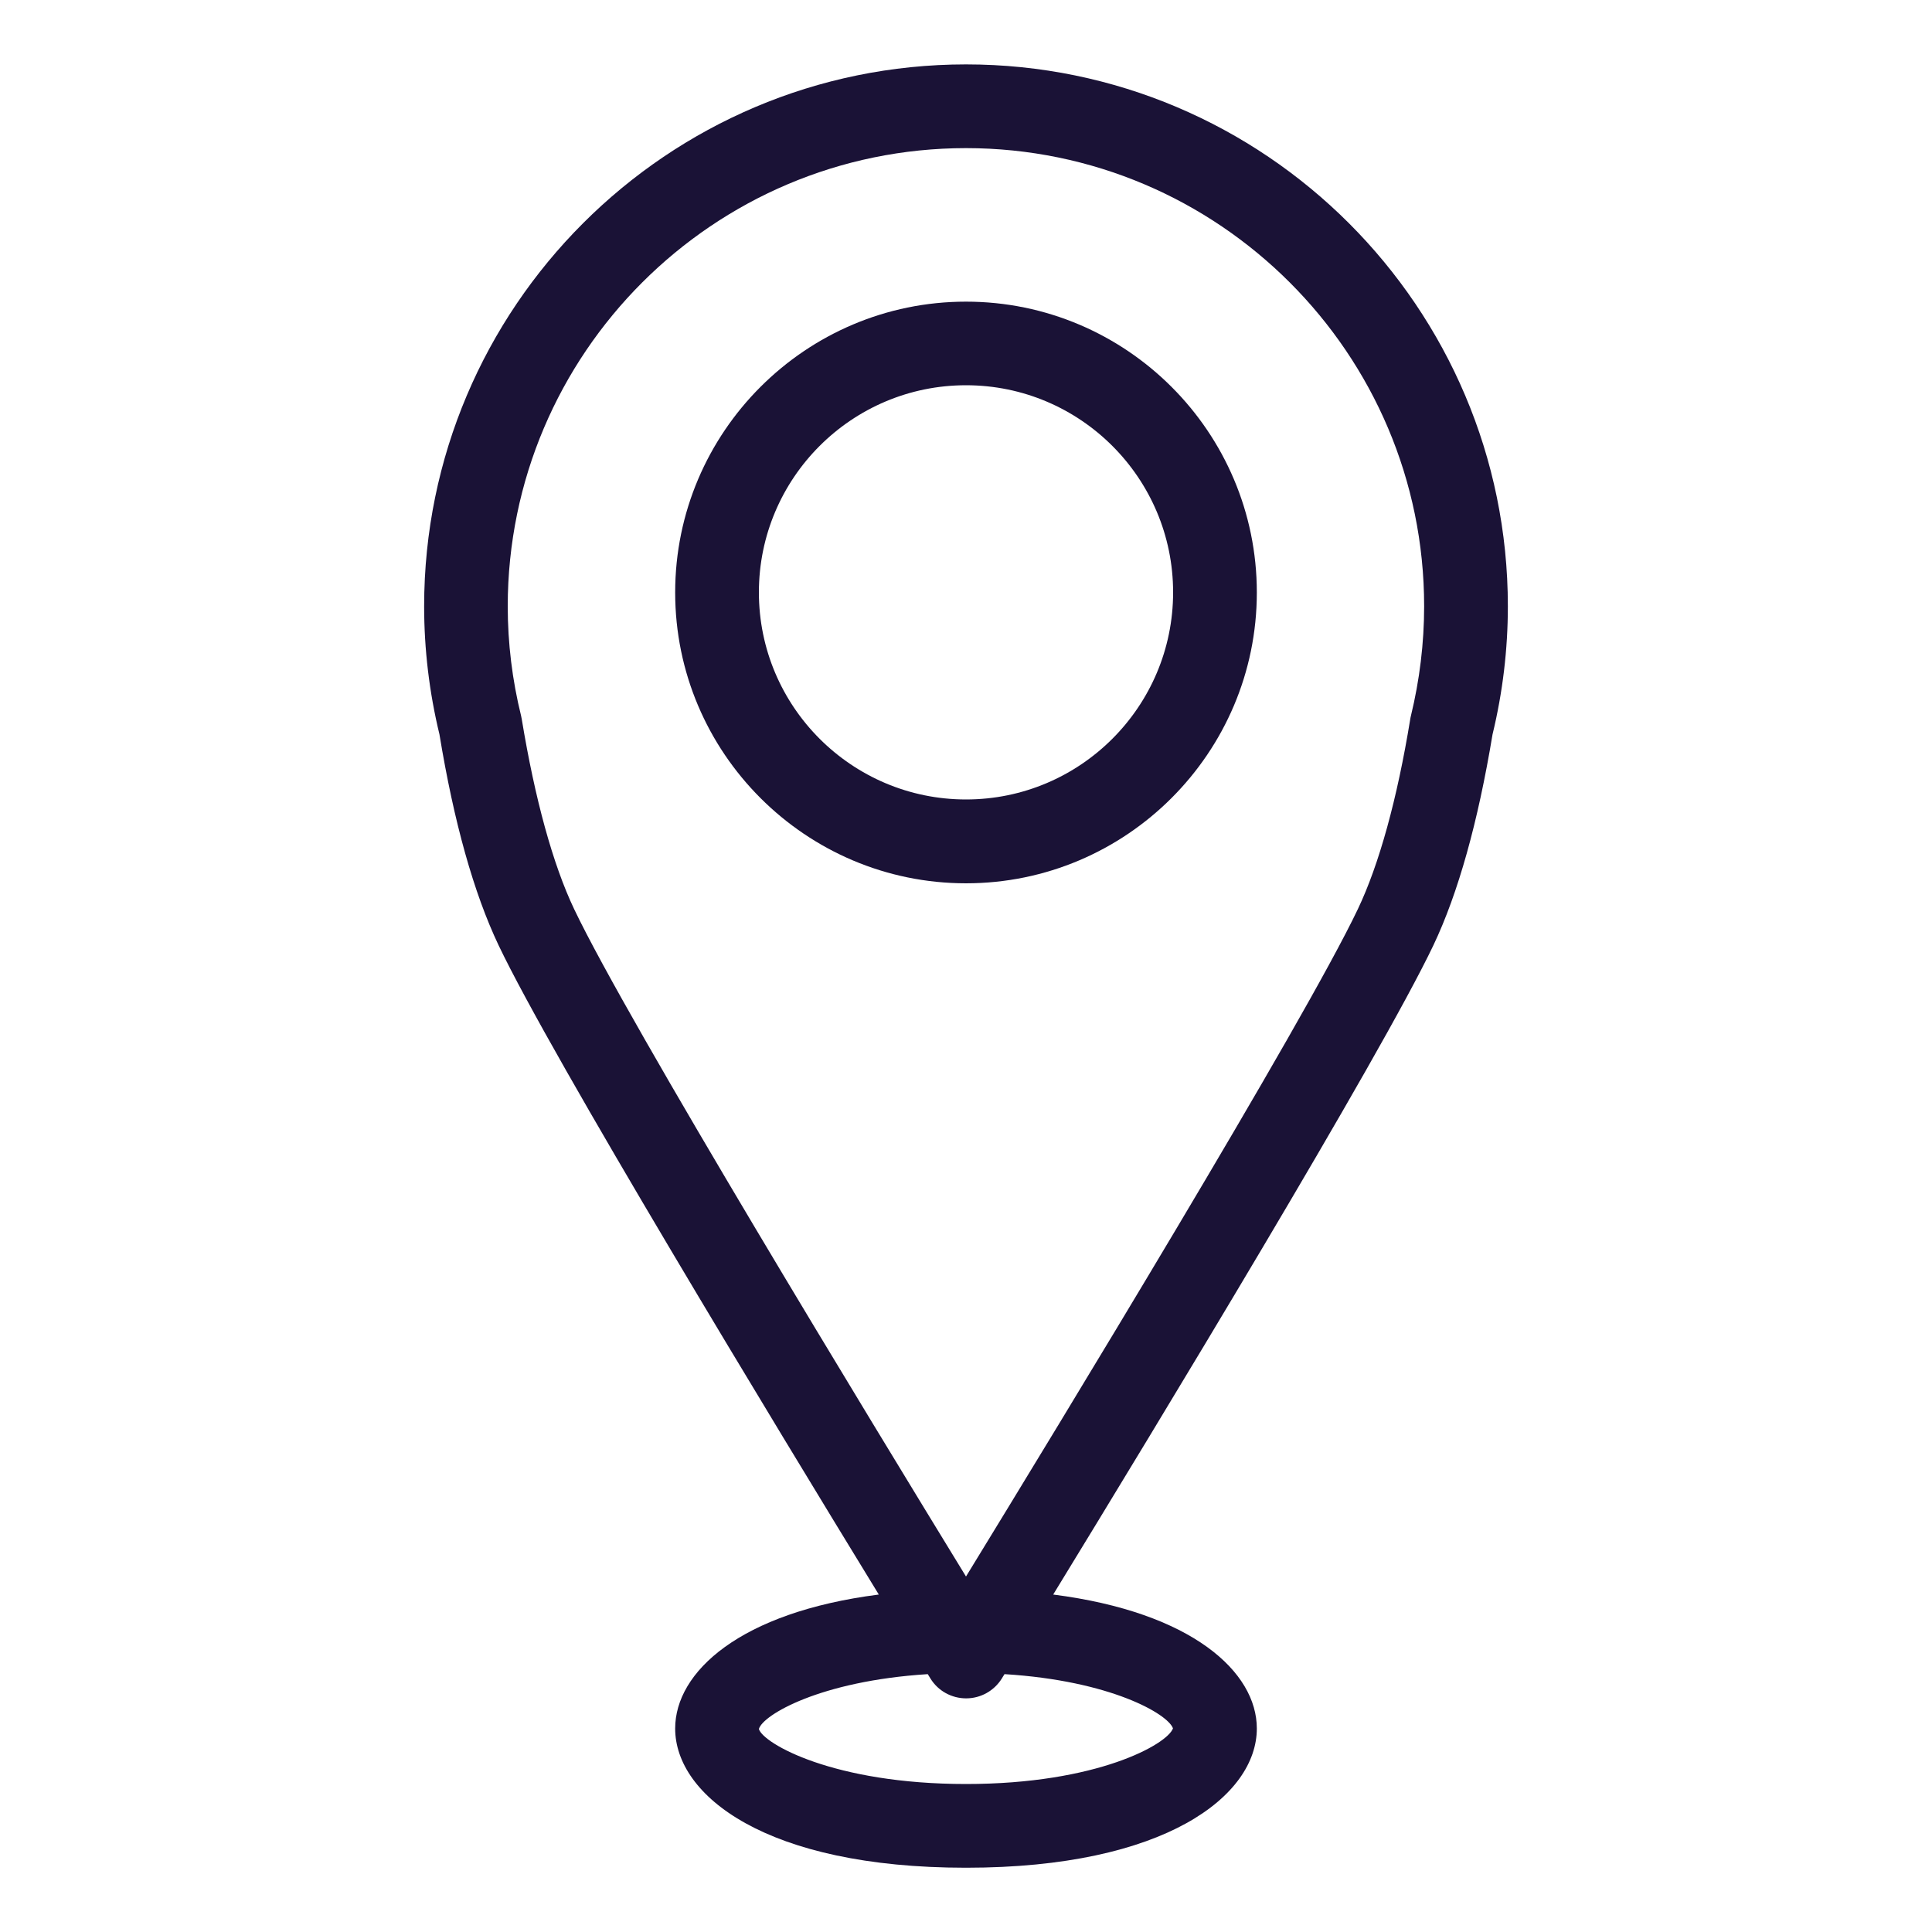
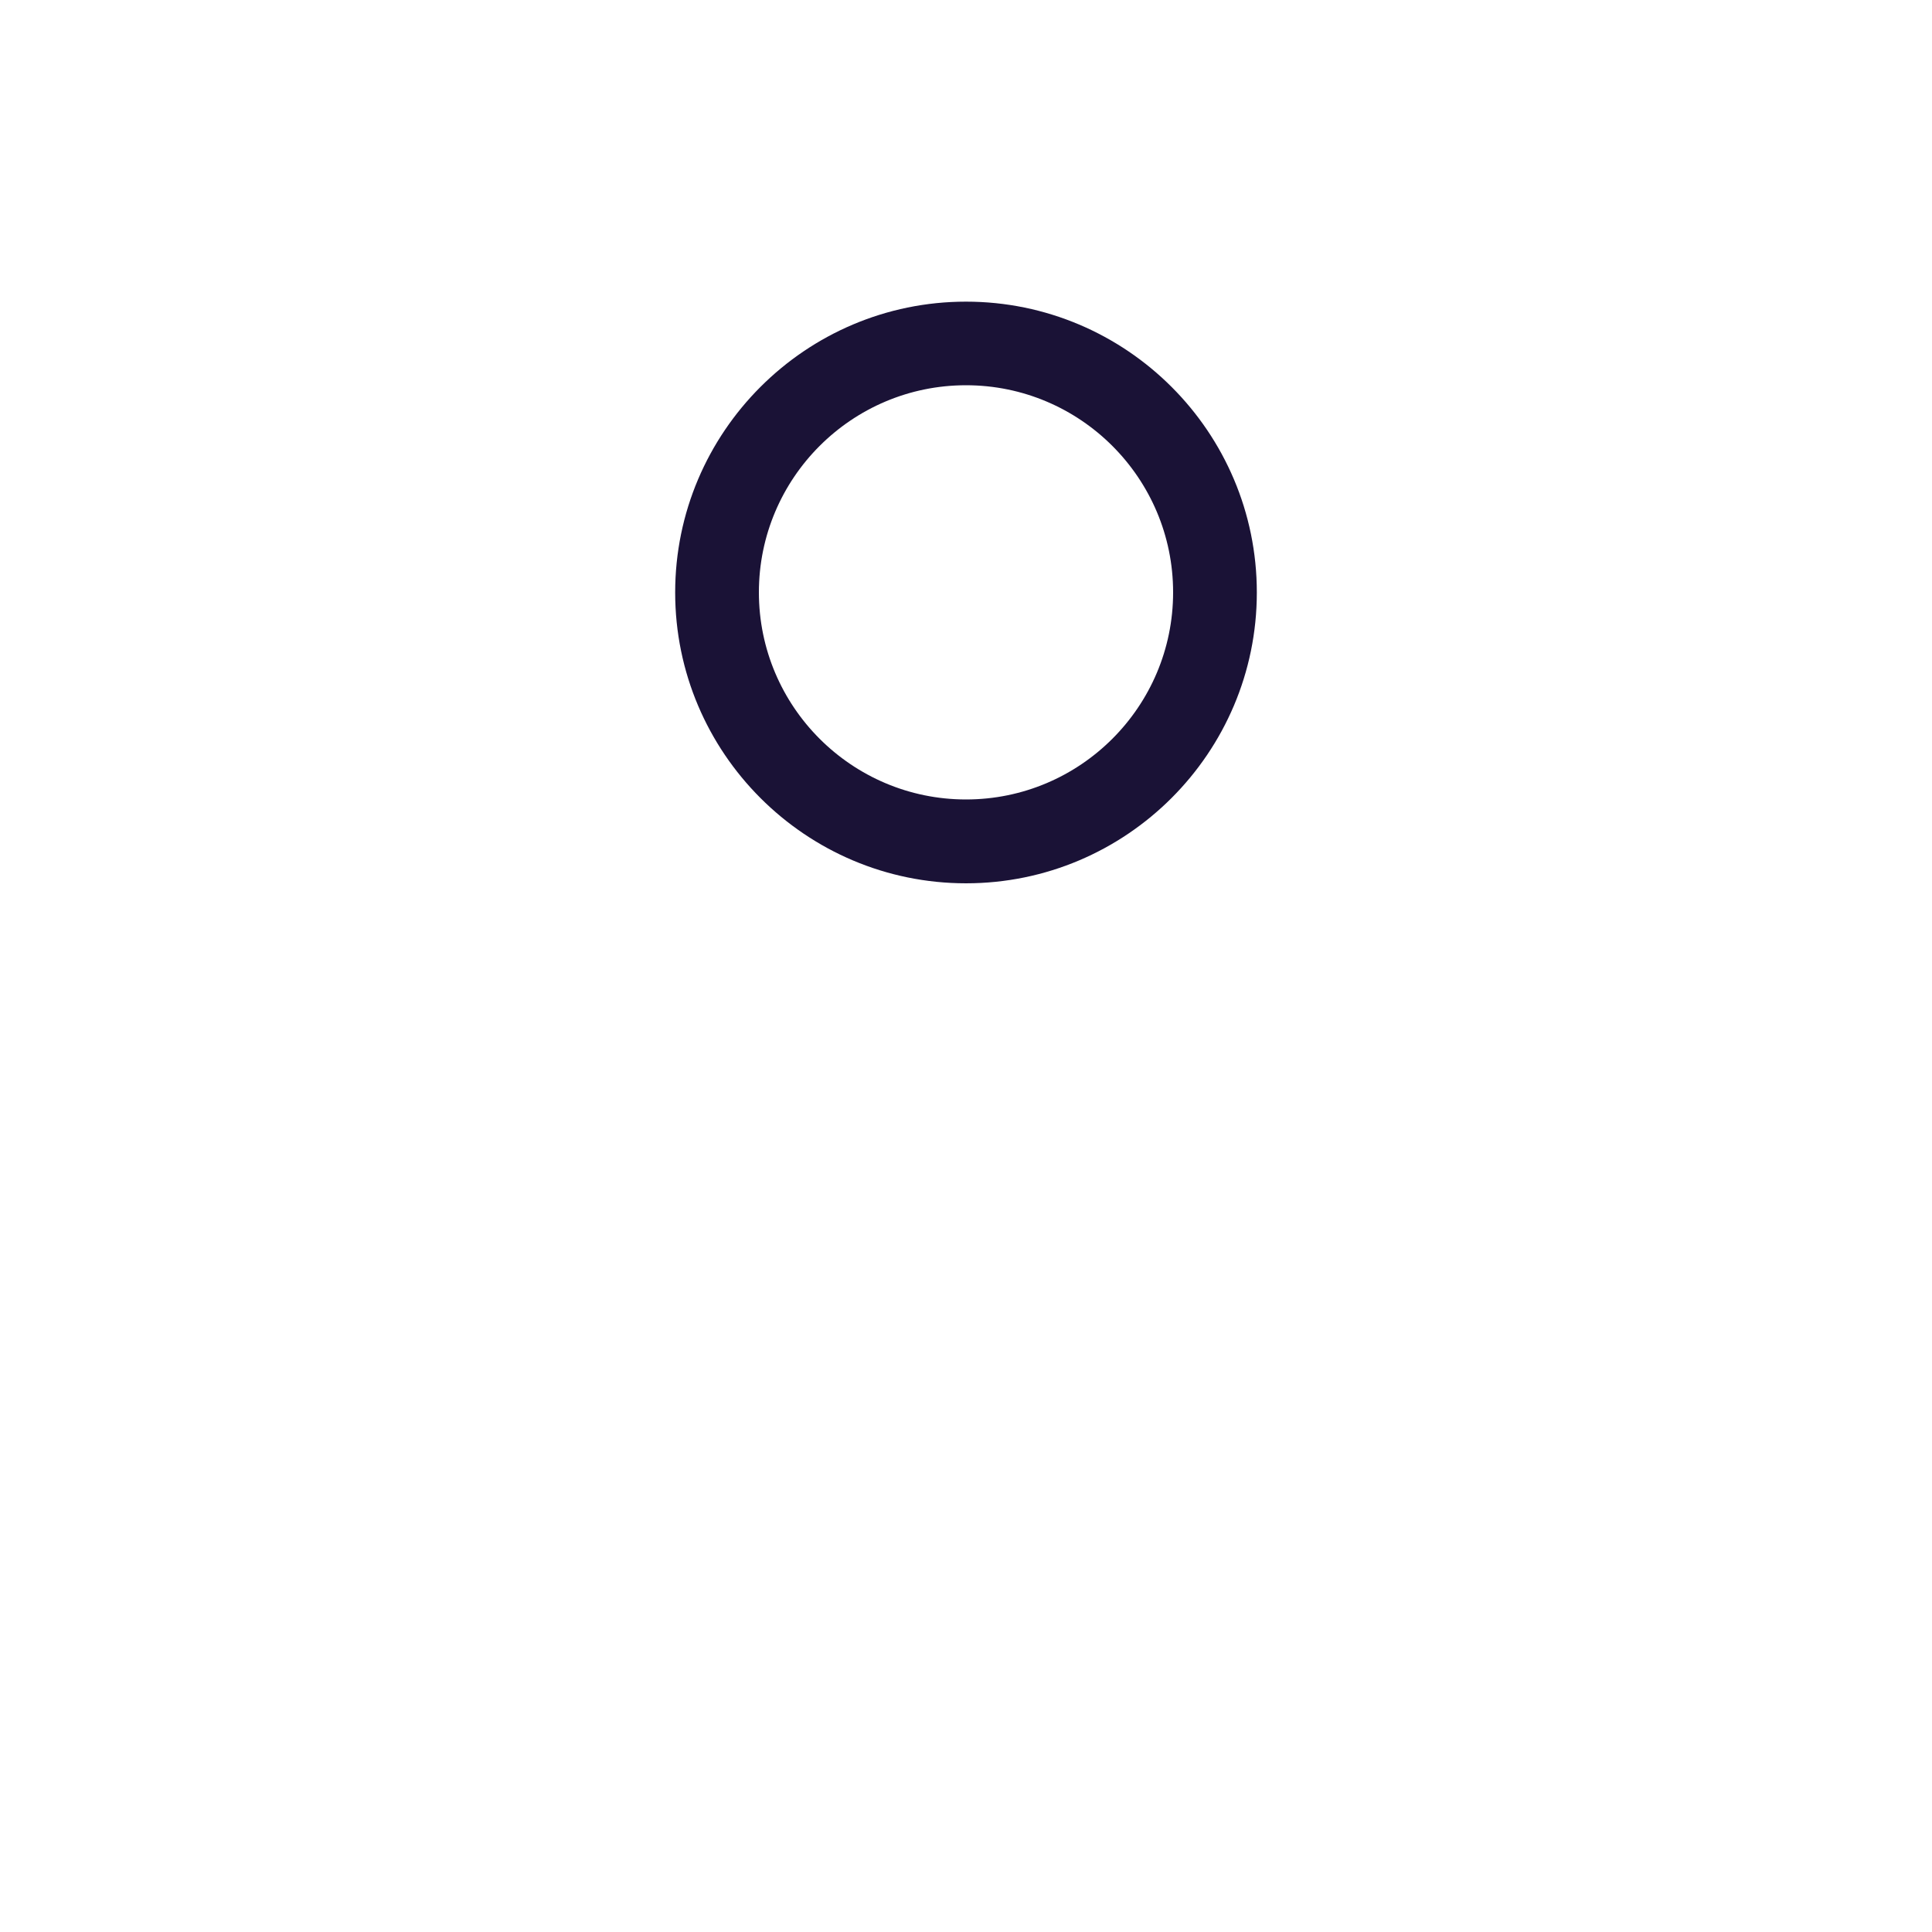
<svg xmlns="http://www.w3.org/2000/svg" version="1.1" id="Camada_1" x="0px" y="0px" viewBox="0 0 150 150" style="enable-background:new 0 0 150 150;" xml:space="preserve">
  <style type="text/css">
	.st0{fill:#1A1236;}
</style>
  <g id="XMLID_1_">
-     <path id="XMLID_5_" class="st0" d="M115.88,57.02c0.79-3.26,1.19-6.61,1.19-9.95C117.07,23.87,98.2,5,75,5   C51.8,5,32.93,23.87,32.93,47.07c0,3.34,0.4,6.69,1.19,9.95c1.12,6.82,2.67,12.33,4.59,16.37c4.13,8.68,21.53,37.35,29.52,50.41   c-10.8,1.38-15.81,6.02-15.81,10.4c0,5.21,7.06,10.81,22.58,10.81c15.51,0,22.58-5.61,22.58-10.81c0-4.38-5.01-9.02-15.81-10.4   c7.99-13.06,25.38-41.72,29.52-50.41C113.21,69.35,114.75,63.84,115.88,57.02z M91.07,134.19c-0.44,1.23-5.87,4.32-16.07,4.32   c-10.32,0-15.76-3.16-16.08-4.27c0.29-1.08,4.73-3.73,13.11-4.26c0.1,0.16,0.17,0.28,0.21,0.34c0.59,0.96,1.64,1.54,2.77,1.54   c1.13,0,2.17-0.58,2.77-1.54c0.04-0.06,0.11-0.19,0.21-0.34C86.25,130.49,90.68,133.08,91.07,134.19z M109.54,55.59   c-0.02,0.08-0.04,0.17-0.05,0.25c-1.01,6.19-2.42,11.29-4.07,14.75C101.25,79.36,82.2,110.64,75,122.4   c-7.2-11.76-26.25-43.04-30.42-51.81c-1.65-3.46-3.05-8.56-4.07-14.75c-0.01-0.08-0.03-0.17-0.05-0.25   c-0.69-2.79-1.04-5.66-1.04-8.52C39.43,27.46,55.39,11.5,75,11.5c19.61,0,35.57,15.96,35.57,35.57   C110.57,49.93,110.22,52.8,109.54,55.59z" />
    <path id="XMLID_2_" class="st0" d="M75,23.42c-12.45,0-22.58,10.13-22.58,22.58c0,12.45,10.13,22.58,22.58,22.58   s22.58-10.13,22.58-22.58C97.58,33.54,87.45,23.42,75,23.42z M75,62.07c-8.87,0-16.08-7.21-16.08-16.08   c0-8.87,7.21-16.08,16.08-16.08s16.08,7.21,16.08,16.08C91.08,54.86,83.87,62.07,75,62.07z" />
  </g>
</svg>